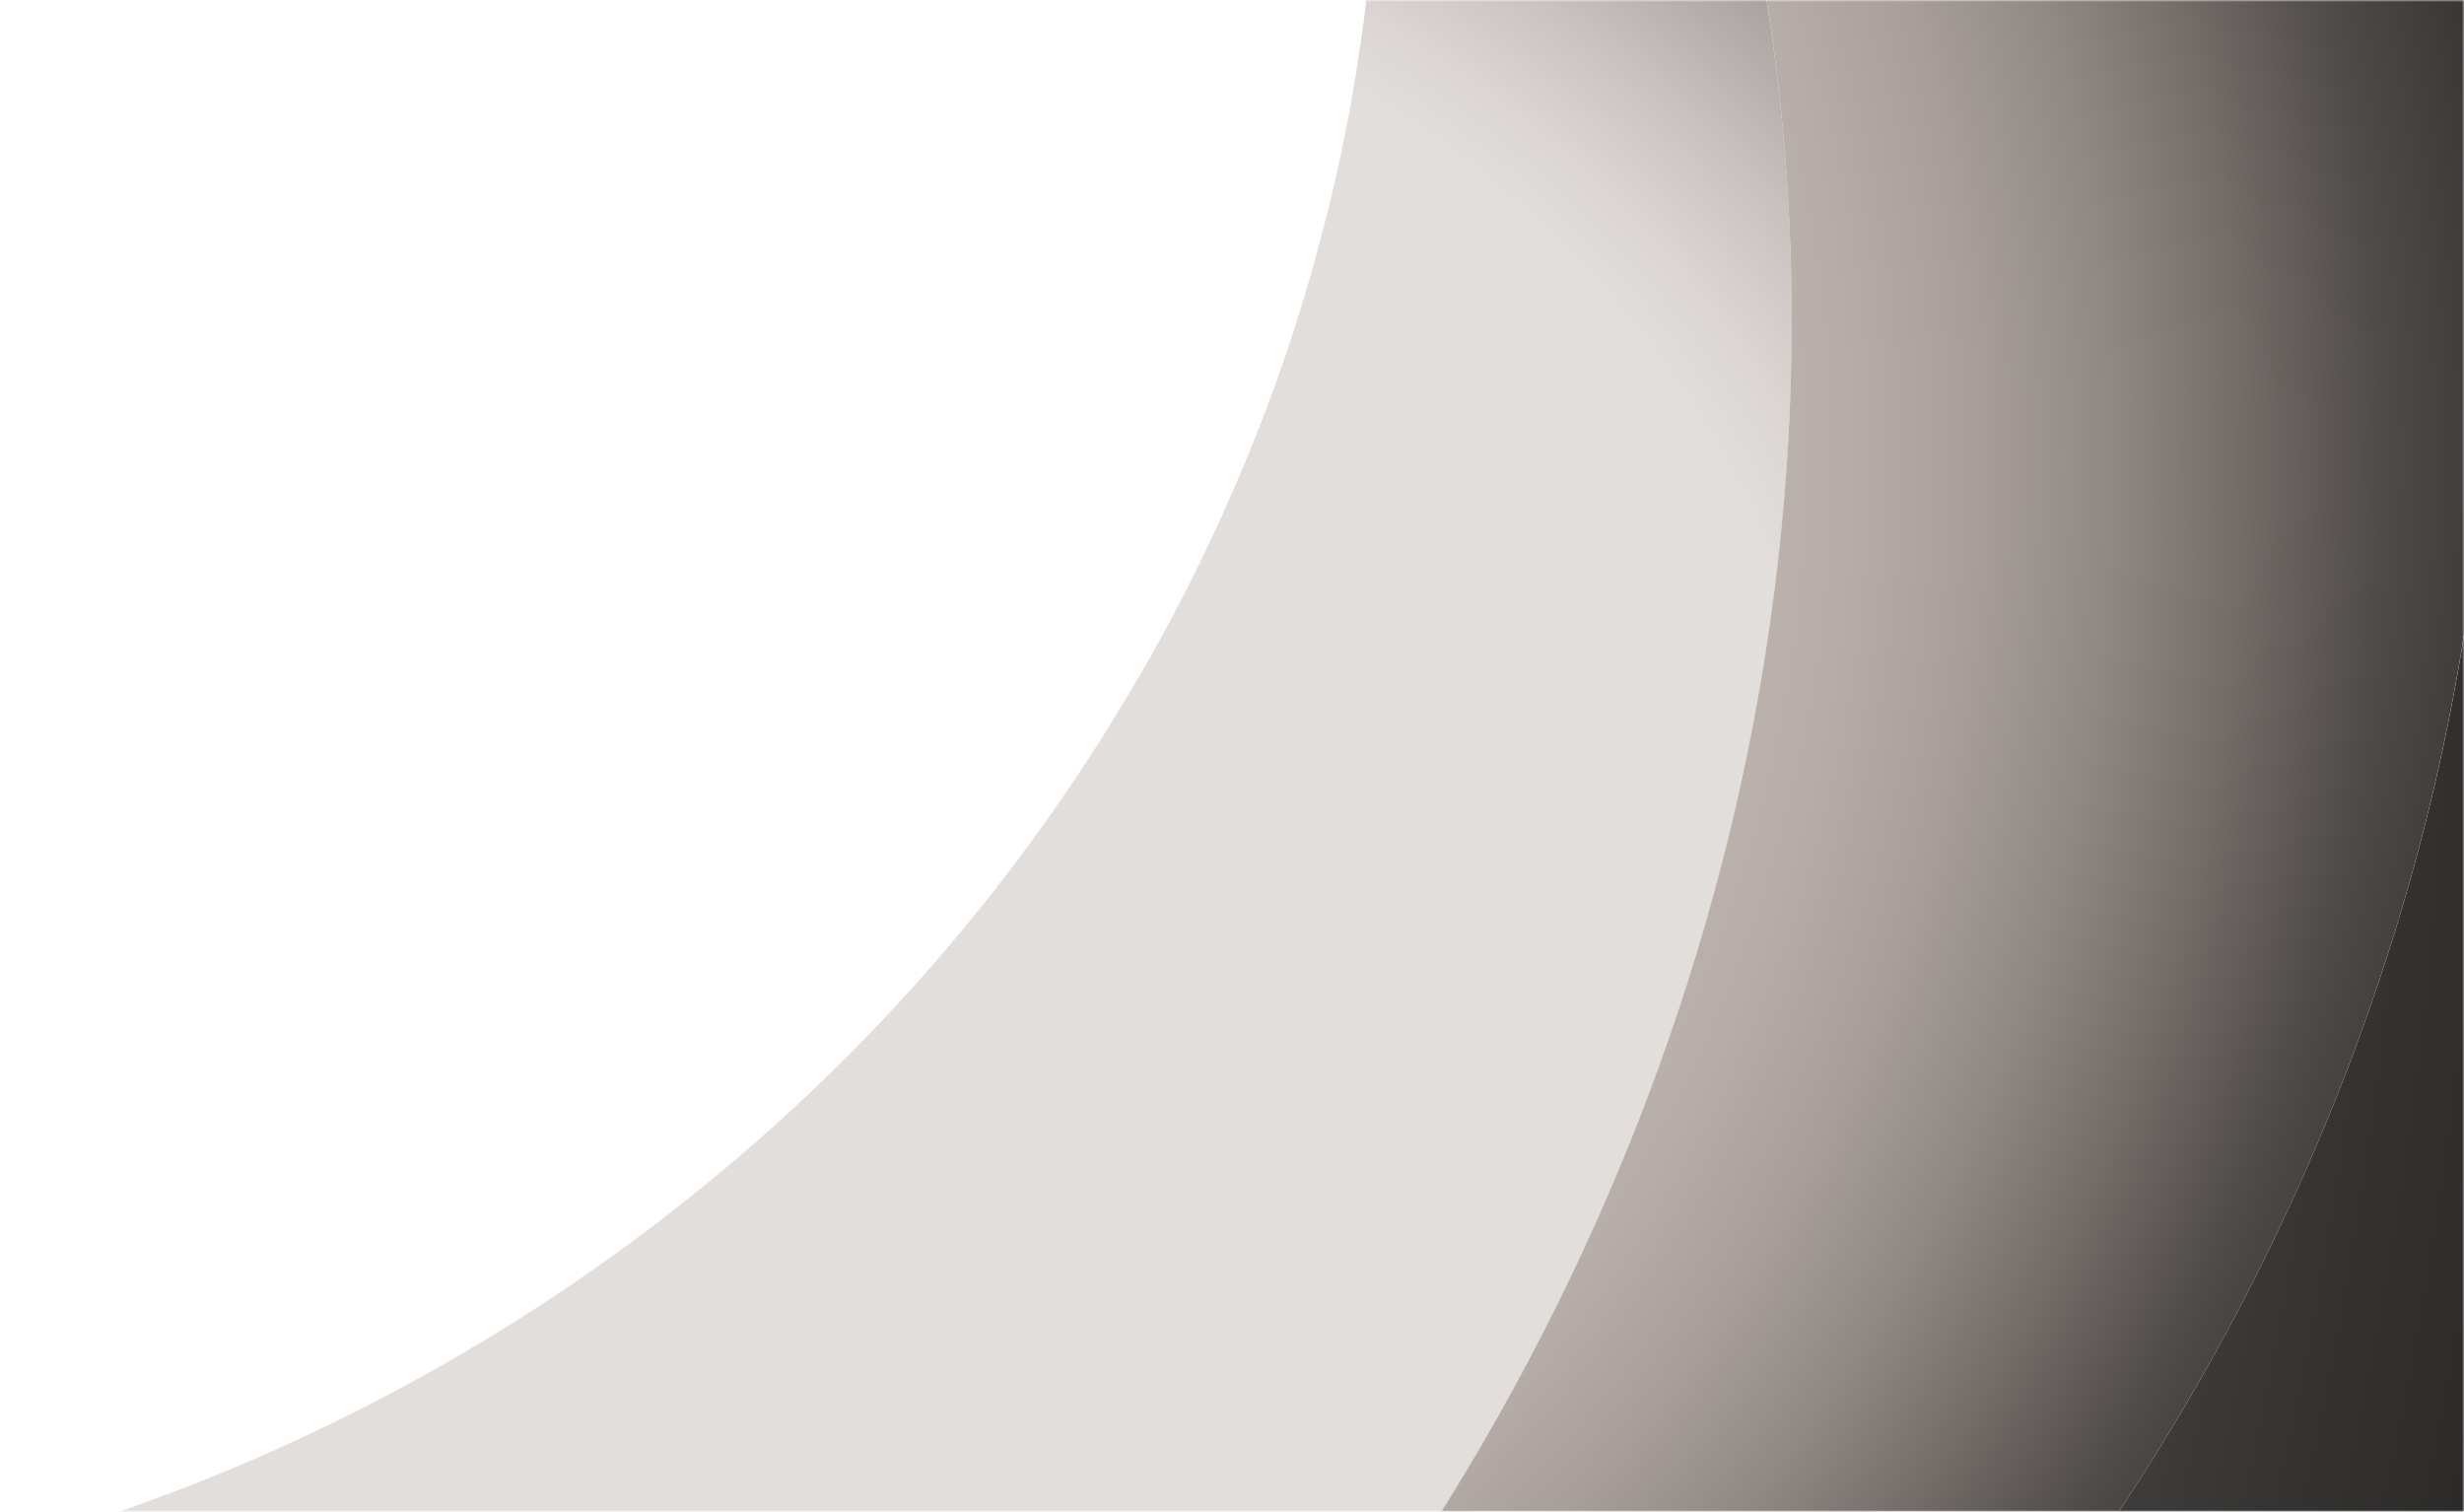
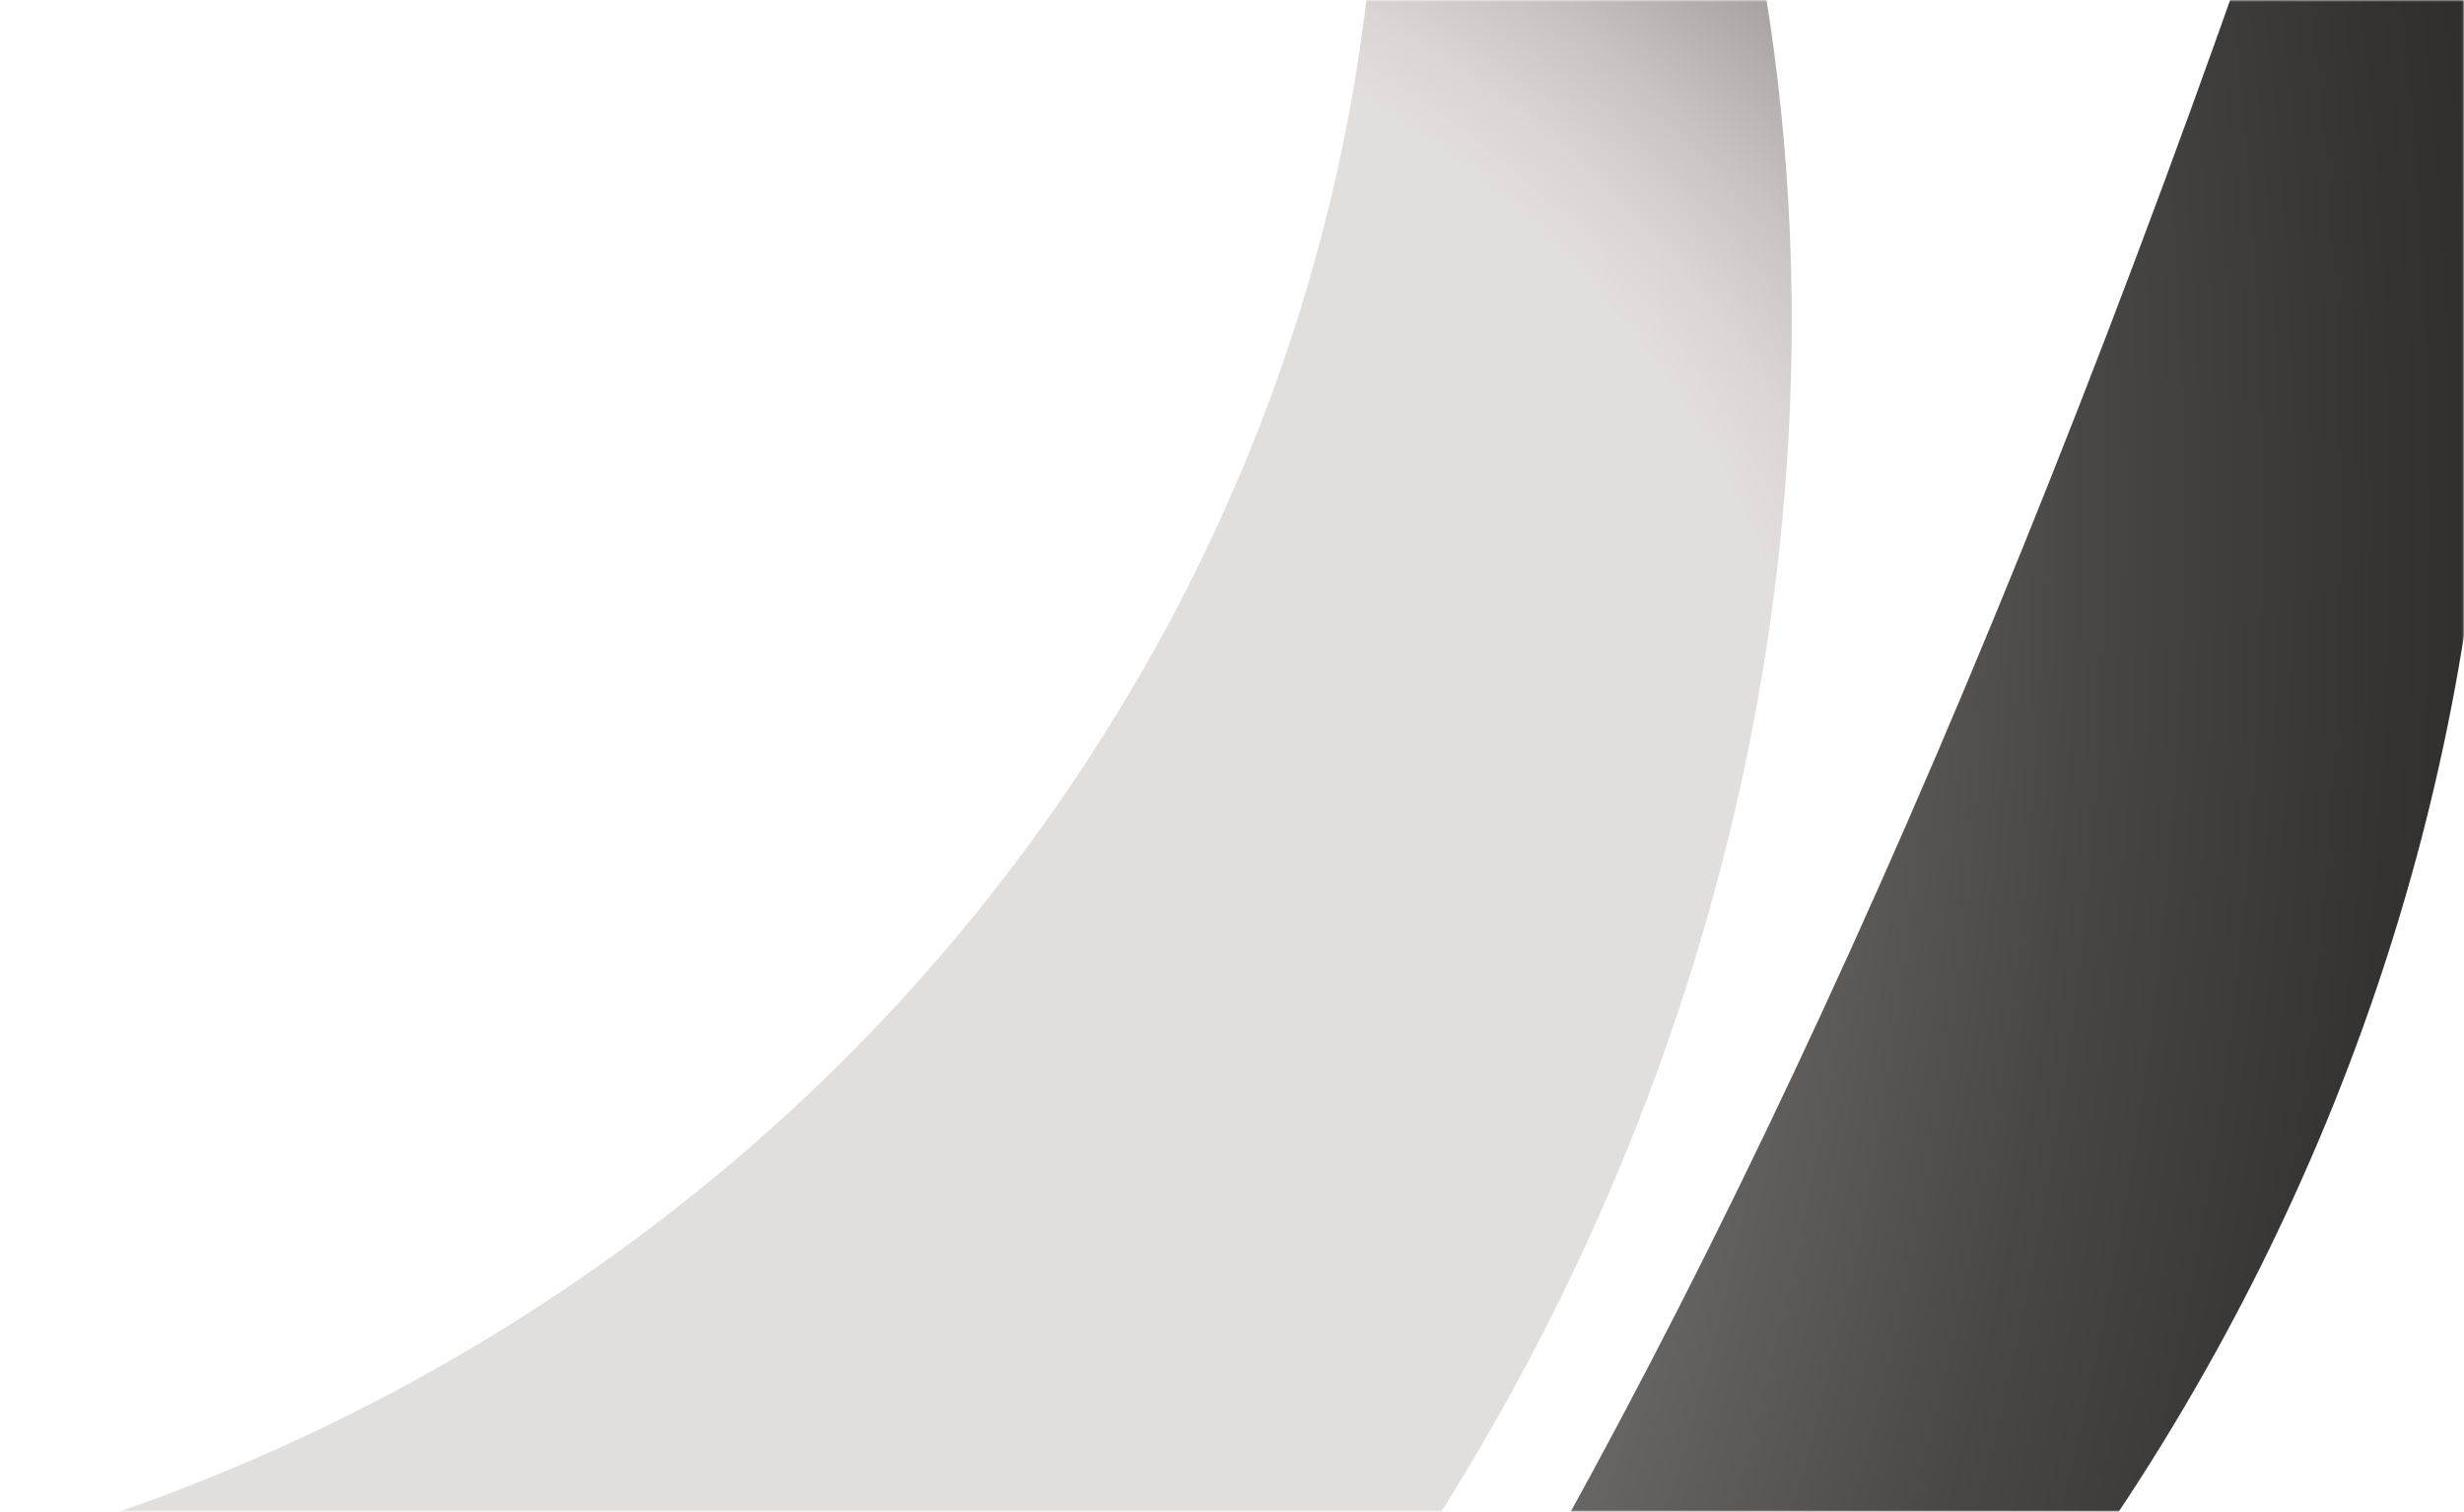
<svg xmlns="http://www.w3.org/2000/svg" width="652" height="400" viewBox="0 0 652 400" fill="none">
  <mask id="mask0_1521_776" style="mask-type:alpha" maskUnits="userSpaceOnUse" x="0" y="0" width="652" height="400">
    <rect x="652" y="400" width="652" height="400" transform="rotate(-180 652 400)" fill="white" />
  </mask>
  <g mask="url(#mask0_1521_776)">
    <path d="M280.145 -312.396C280.054 -312.684 279.764 -312.955 279.572 -313.136L280.733 -312.249L284.991 -309.061C375.761 -240.844 434.417 -144.976 459.774 -38.734C497.892 121.313 460.388 305.156 342.761 454.822C259.989 560.01 150.408 632.156 34.276 667.441C-23.776 662.666 -80.129 647.969 -132.021 623.111C-184.596 598.015 -232.711 562.76 -273.508 517.196C-312.965 473.295 -342.345 423.291 -362.004 369.883L-352.764 374.716C-239.948 434.121 -110.429 442.317 7.657 407.654C125.843 372.884 232.394 295.469 298.889 183.289C306.558 170.482 313.443 157.546 319.645 144.371C322.224 139.113 324.509 133.781 326.79 128.647C335.926 107.518 343.397 86.038 349.098 64.514C351.249 56.428 353.303 48.253 354.962 40.111C356.069 34.683 357.175 29.256 358.084 23.845C358.317 22.245 358.651 20.537 358.884 18.937C362.191 -1.196 364.022 -21.301 364.473 -41.287C364.632 -43.967 364.694 -46.738 364.656 -49.401C364.704 -60.267 364.358 -71.1 363.713 -81.808C363.343 -87.207 362.973 -92.606 362.401 -97.791C362.506 -98.096 362.51 -98.294 362.414 -98.384C361.938 -103.478 361.261 -108.357 360.685 -113.344C359.924 -118.907 358.971 -124.651 358.014 -130.197C356.615 -137.977 355.115 -145.649 353.317 -153.196C352.157 -158.528 350.797 -163.644 349.335 -168.653C349.339 -168.851 349.247 -169.139 349.151 -169.23C347.059 -176.851 344.867 -184.364 342.372 -191.555C339.987 -199.25 337.203 -206.712 334.221 -214.158C333.293 -216.645 332.365 -219.133 331.24 -221.604C329.283 -226.471 327.033 -231.412 324.879 -236.263C320.474 -246.054 315.767 -255.524 310.469 -264.942L306.116 -272.665C303.655 -276.995 301.097 -281.416 298.338 -285.622C294.064 -292.462 289.689 -299.196 284.915 -305.697C283.391 -307.935 281.77 -310.264 280.145 -312.396Z" fill="url(#paint0_radial_1521_776)" />
-     <path d="M280.732 -312.249C307.03 -308.646 332.822 -303.079 357.904 -295.592C429.854 -274.339 496.816 -236.954 553.867 -183.41C580.851 -158.085 604.236 -130.277 624.233 -100.598C624.229 -100.4 624.421 -100.219 624.417 -100.021C702.831 97.239 645.591 344.599 465.88 511.167C340.444 627.437 181.813 679.615 34.276 667.441C150.407 632.156 260.085 560.101 342.76 454.822C460.287 305.263 497.892 121.313 459.774 -38.734C434.417 -144.976 375.761 -240.844 284.991 -309.061L280.732 -312.249Z" fill="url(#paint1_radial_1521_776)" />
-     <path d="M-385.232 112.47C-399.119 200.27 -391.77 289.004 -361.903 369.775C-341.714 424.64 -311.808 474.517 -273.508 517.196C-232.711 562.76 -184.596 598.015 -132.021 623.11C-80.564 647.69 -24.316 662.684 34.276 667.441C181.712 679.723 340.444 627.437 465.88 511.167C645.591 344.599 702.832 97.239 624.614 -100.038C624.518 -100.129 624.426 -100.417 624.43 -100.615C764.313 107.05 733.41 408.428 535.881 618.895C310.02 859.55 -48.099 890.403 -263.873 687.893C-418.549 542.726 -458.341 317.254 -385.232 112.47Z" fill="url(#paint2_radial_1521_776)" />
+     <path d="M-385.232 112.47C-399.119 200.27 -391.77 289.004 -361.903 369.775C-341.714 424.64 -311.808 474.517 -273.508 517.196C-232.711 562.76 -184.596 598.015 -132.021 623.11C-80.564 647.69 -24.316 662.684 34.276 667.441C181.712 679.723 340.444 627.437 465.88 511.167C645.591 344.599 702.832 97.239 624.614 -100.038C624.518 -100.129 624.426 -100.417 624.43 -100.615C310.02 859.55 -48.099 890.403 -263.873 687.893C-418.549 542.726 -458.341 317.254 -385.232 112.47Z" fill="url(#paint2_radial_1521_776)" />
  </g>
  <defs>
    <radialGradient id="paint0_radial_1521_776" cx="0" cy="0" r="1" gradientUnits="userSpaceOnUse" gradientTransform="translate(147.338 252.011) rotate(80.302) scale(427.708 521.393)">
      <stop offset="0.642" stop-color="#E2DEDB" />
      <stop offset="0.685" stop-color="#DBD6D3" />
      <stop offset="0.743" stop-color="#C8C3C0" />
      <stop offset="0.808" stop-color="#ADA8A5" />
      <stop offset="0.88" stop-color="#8C8784" />
      <stop offset="0.899" stop-color="#837E7B" />
    </radialGradient>
    <radialGradient id="paint1_radial_1521_776" cx="0" cy="0" r="1" gradientUnits="userSpaceOnUse" gradientTransform="translate(134.768 126.796) rotate(91.291) scale(669.786 641.257)">
      <stop offset="0.488" stop-color="#BFB5AF" />
      <stop offset="0.546" stop-color="#B8AEA9" />
      <stop offset="0.603" stop-color="#A89F9A" />
      <stop offset="0.66" stop-color="#908883" />
      <stop offset="0.716" stop-color="#726B68" />
      <stop offset="0.772" stop-color="#504C4A" />
      <stop offset="0.776" stop-color="#4E4A48" />
      <stop offset="0.881" stop-color="#242322" />
    </radialGradient>
    <radialGradient id="paint2_radial_1521_776" cx="0" cy="0" r="1" gradientUnits="userSpaceOnUse" gradientTransform="translate(-46.933 111.259) rotate(87.67) scale(1155.52 869.909)">
      <stop offset="0.507" stop-color="#837E7B" />
      <stop offset="0.587" stop-color="#686461" />
      <stop offset="0.693" stop-color="#494745" />
      <stop offset="0.785" stop-color="#353433" />
      <stop offset="0.86" stop-color="#292827" />
      <stop offset="0.907" stop-color="#242322" />
    </radialGradient>
  </defs>
</svg>